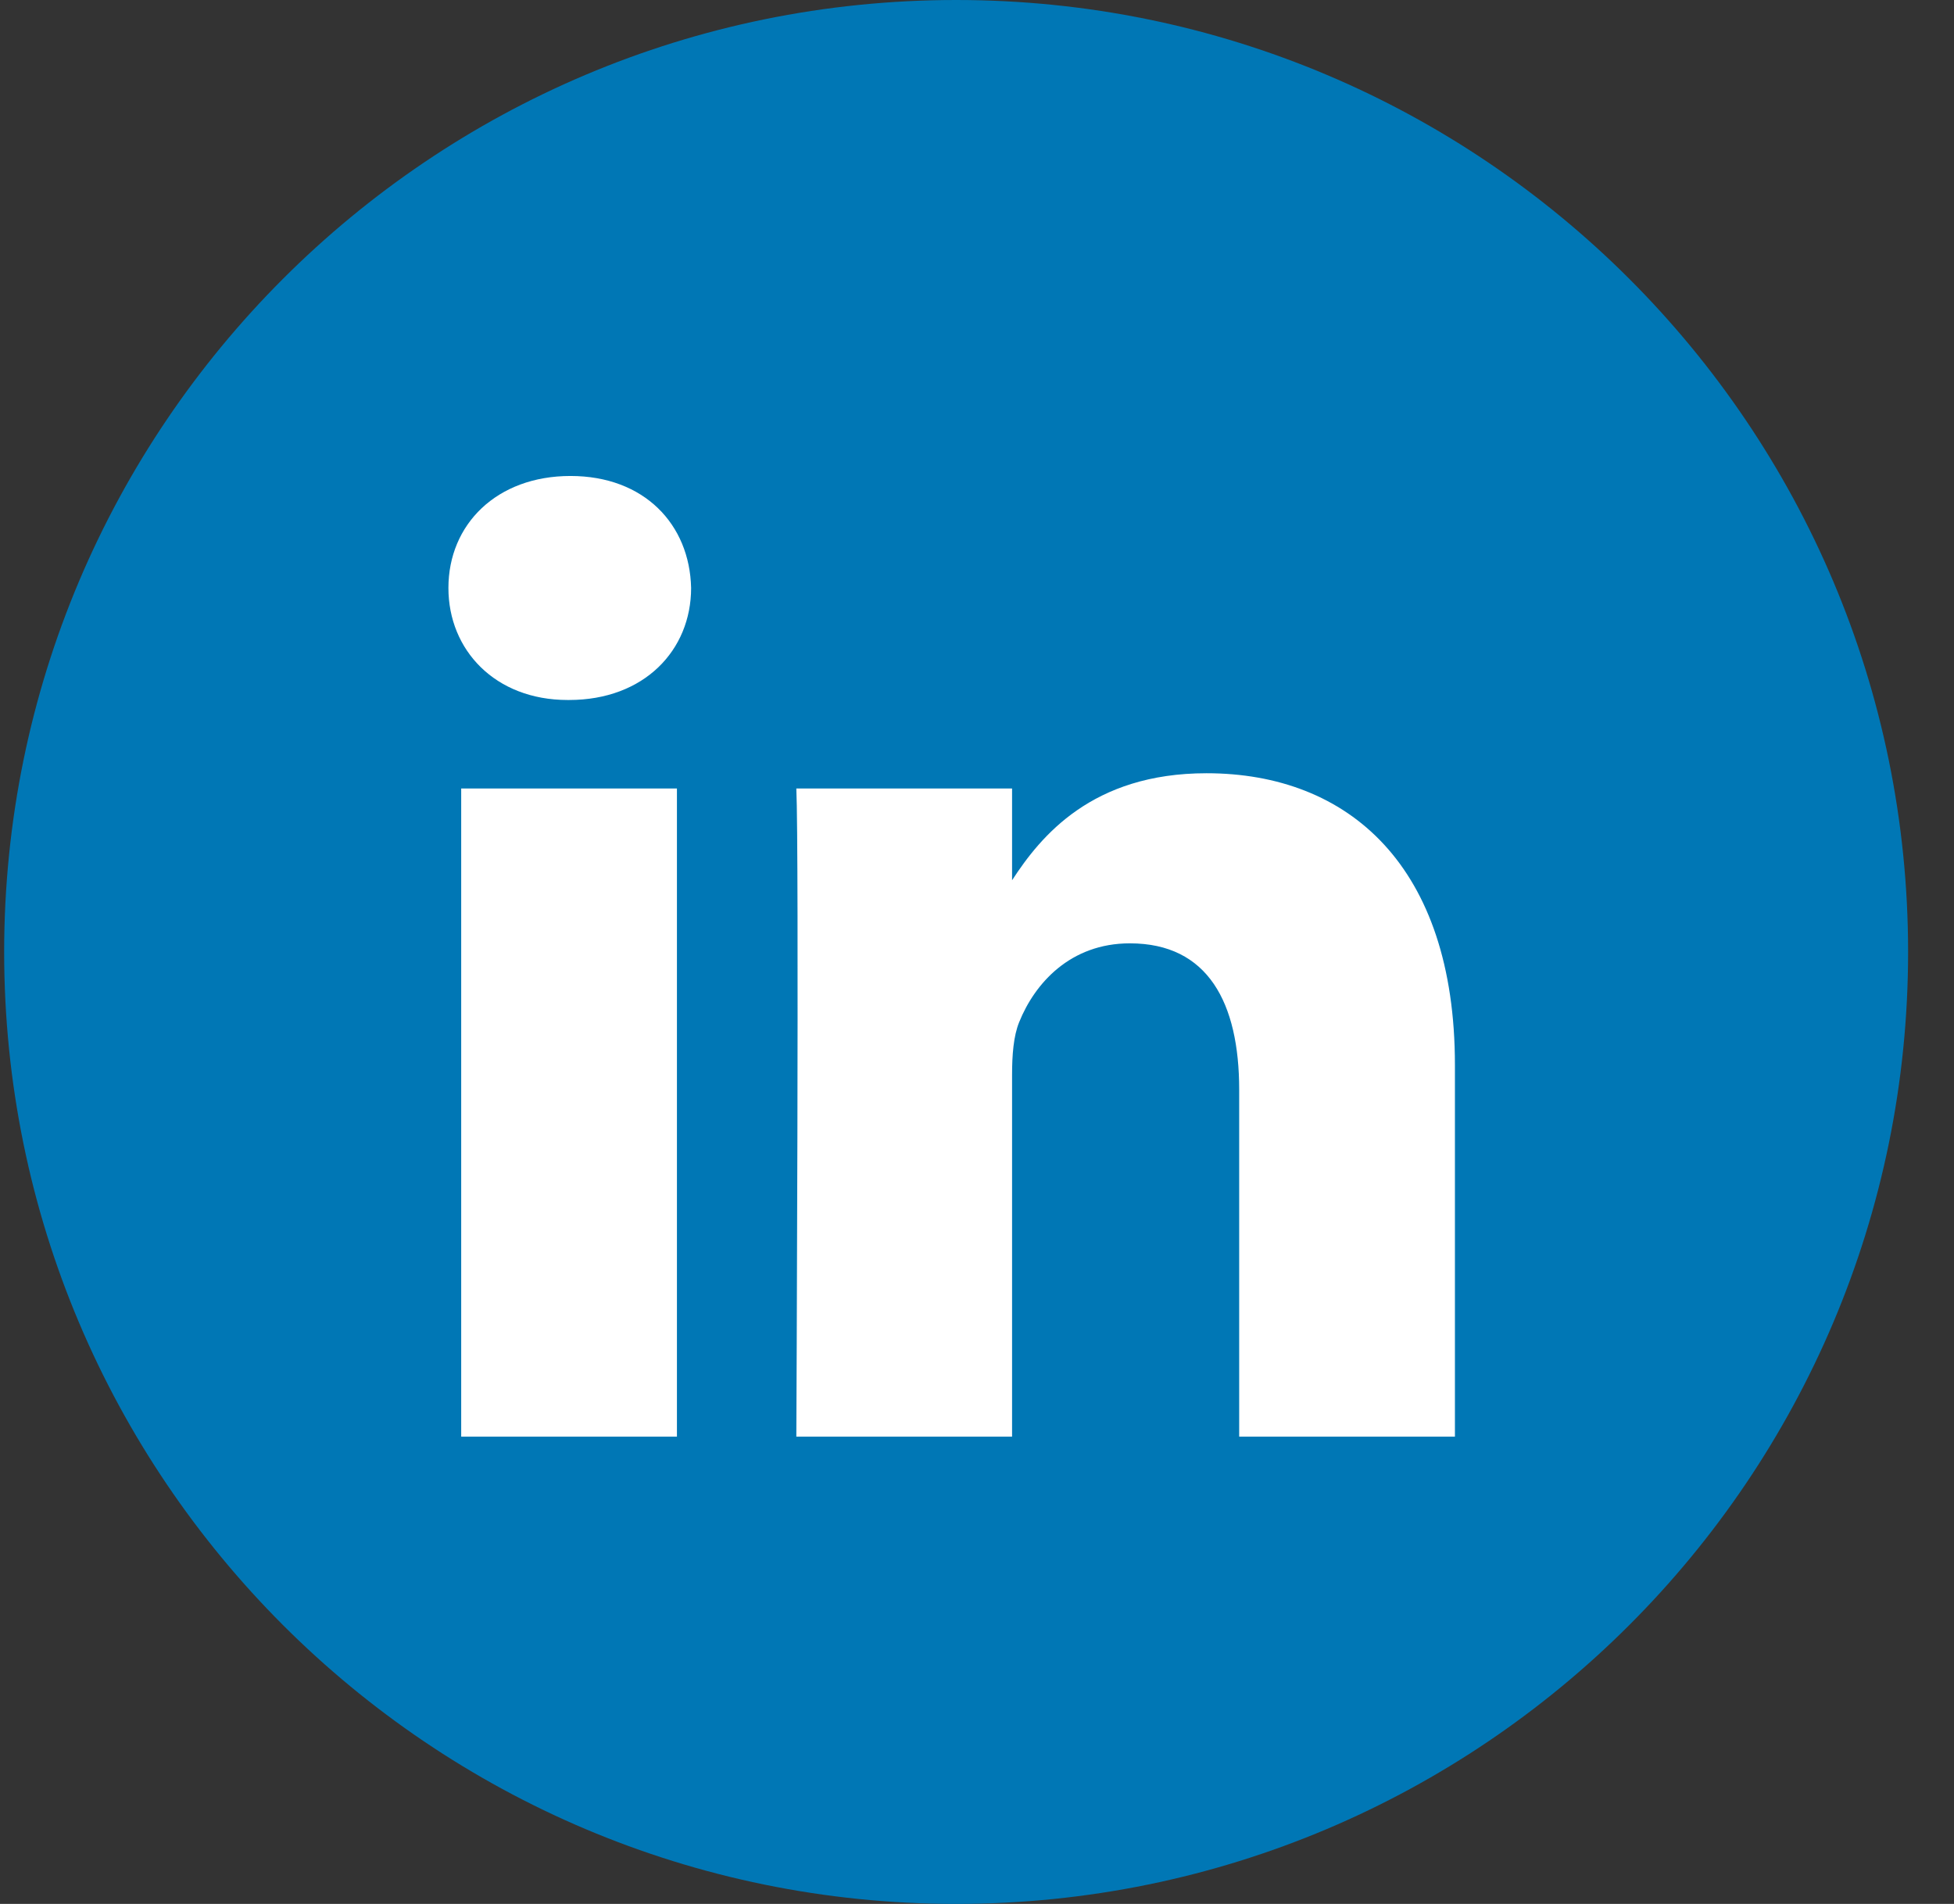
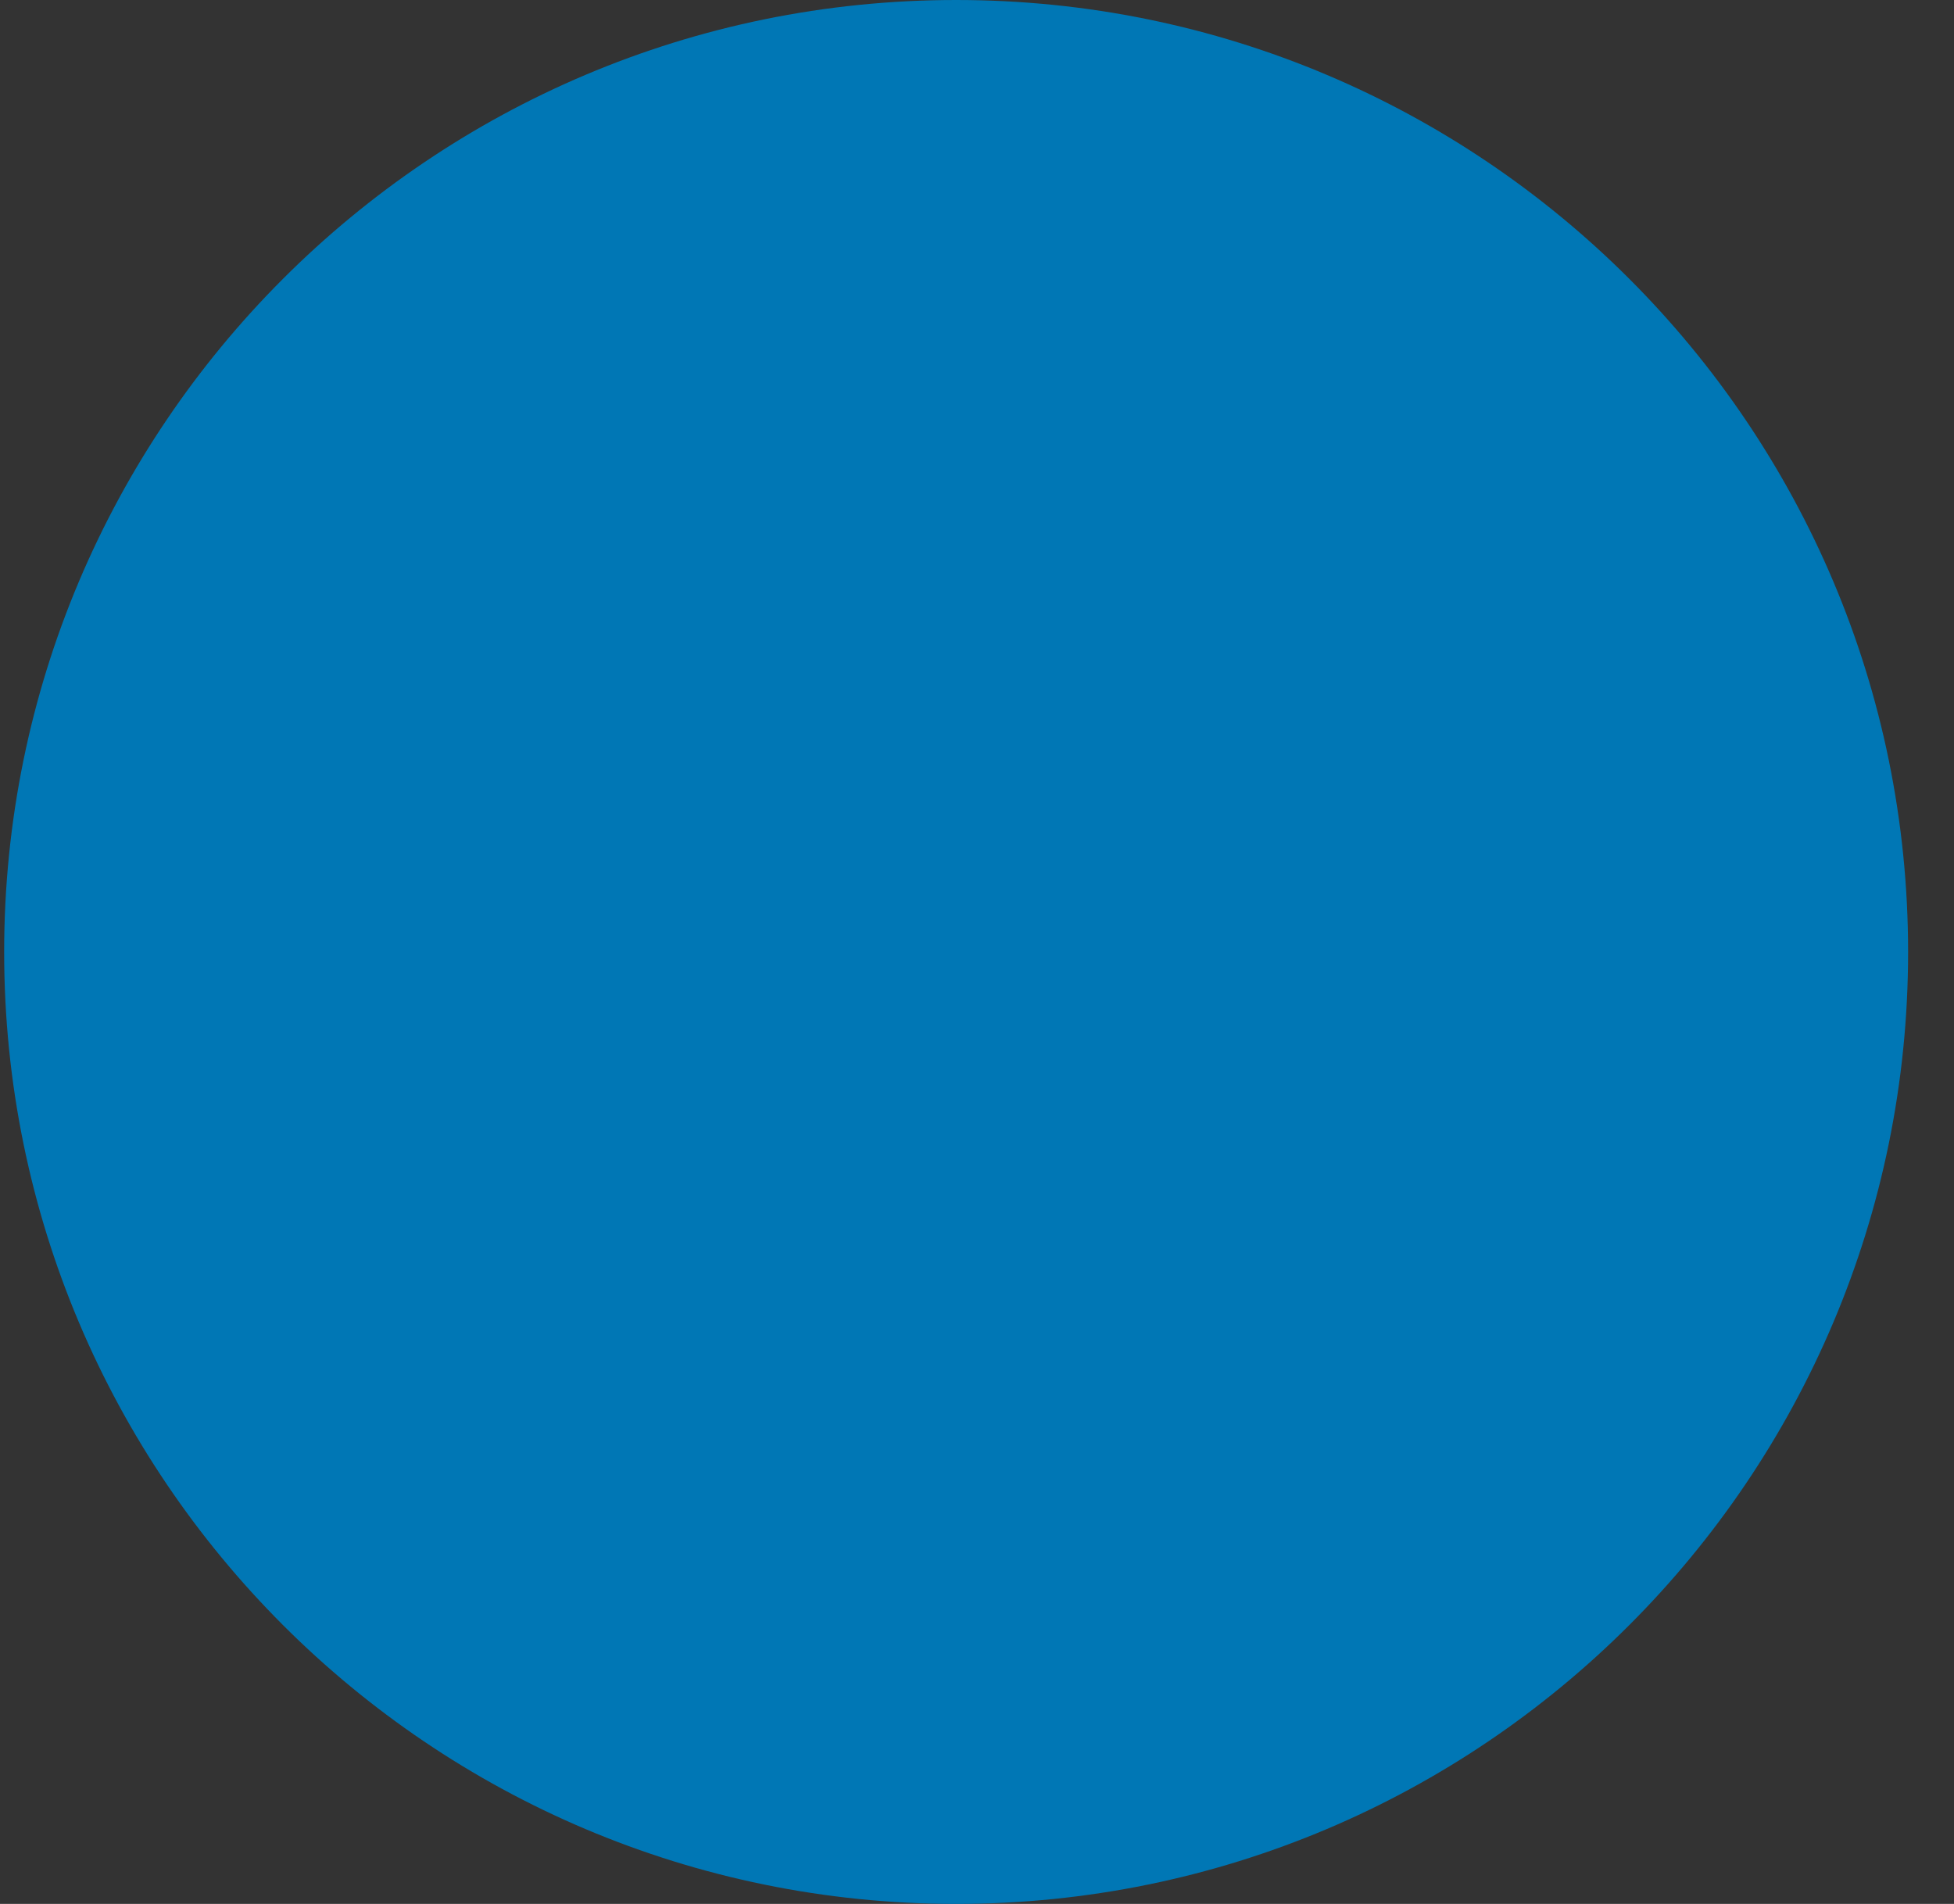
<svg xmlns="http://www.w3.org/2000/svg" width="39" height="38" viewBox="0 0 39 38" fill="none">
  <rect x="0" y="0" width="39" height="38" fill="#333333" stroke="none" />
  <path d="M0.083 19C0.083 8.507 8.59 0 19.084 0C29.577 0 38.084 8.507 38.084 19C38.084 29.493 29.577 38 19.084 38C8.59 38 0.083 29.493 0.083 19Z" fill="#0077B5" />
-   <path fill-rule="evenodd" clip-rule="evenodd" d="M13.794 11.735C13.794 12.977 12.859 13.971 11.358 13.971H11.33C9.885 13.971 8.95 12.977 8.95 11.735C8.95 10.466 9.913 9.5 11.386 9.5C12.859 9.5 13.766 10.466 13.794 11.735ZM13.511 15.737V28.674H9.205V15.737H13.511ZM29.039 28.674L29.039 21.256C29.039 17.282 26.915 15.433 24.081 15.433C21.795 15.433 20.772 16.689 20.2 17.569V15.737H15.894C15.951 16.951 15.894 28.674 15.894 28.674H20.2V21.449C20.2 21.062 20.228 20.677 20.342 20.4C20.653 19.627 21.362 18.828 22.551 18.828C24.11 18.828 24.733 20.014 24.733 21.752V28.674H29.039Z" fill="white" />
</svg>